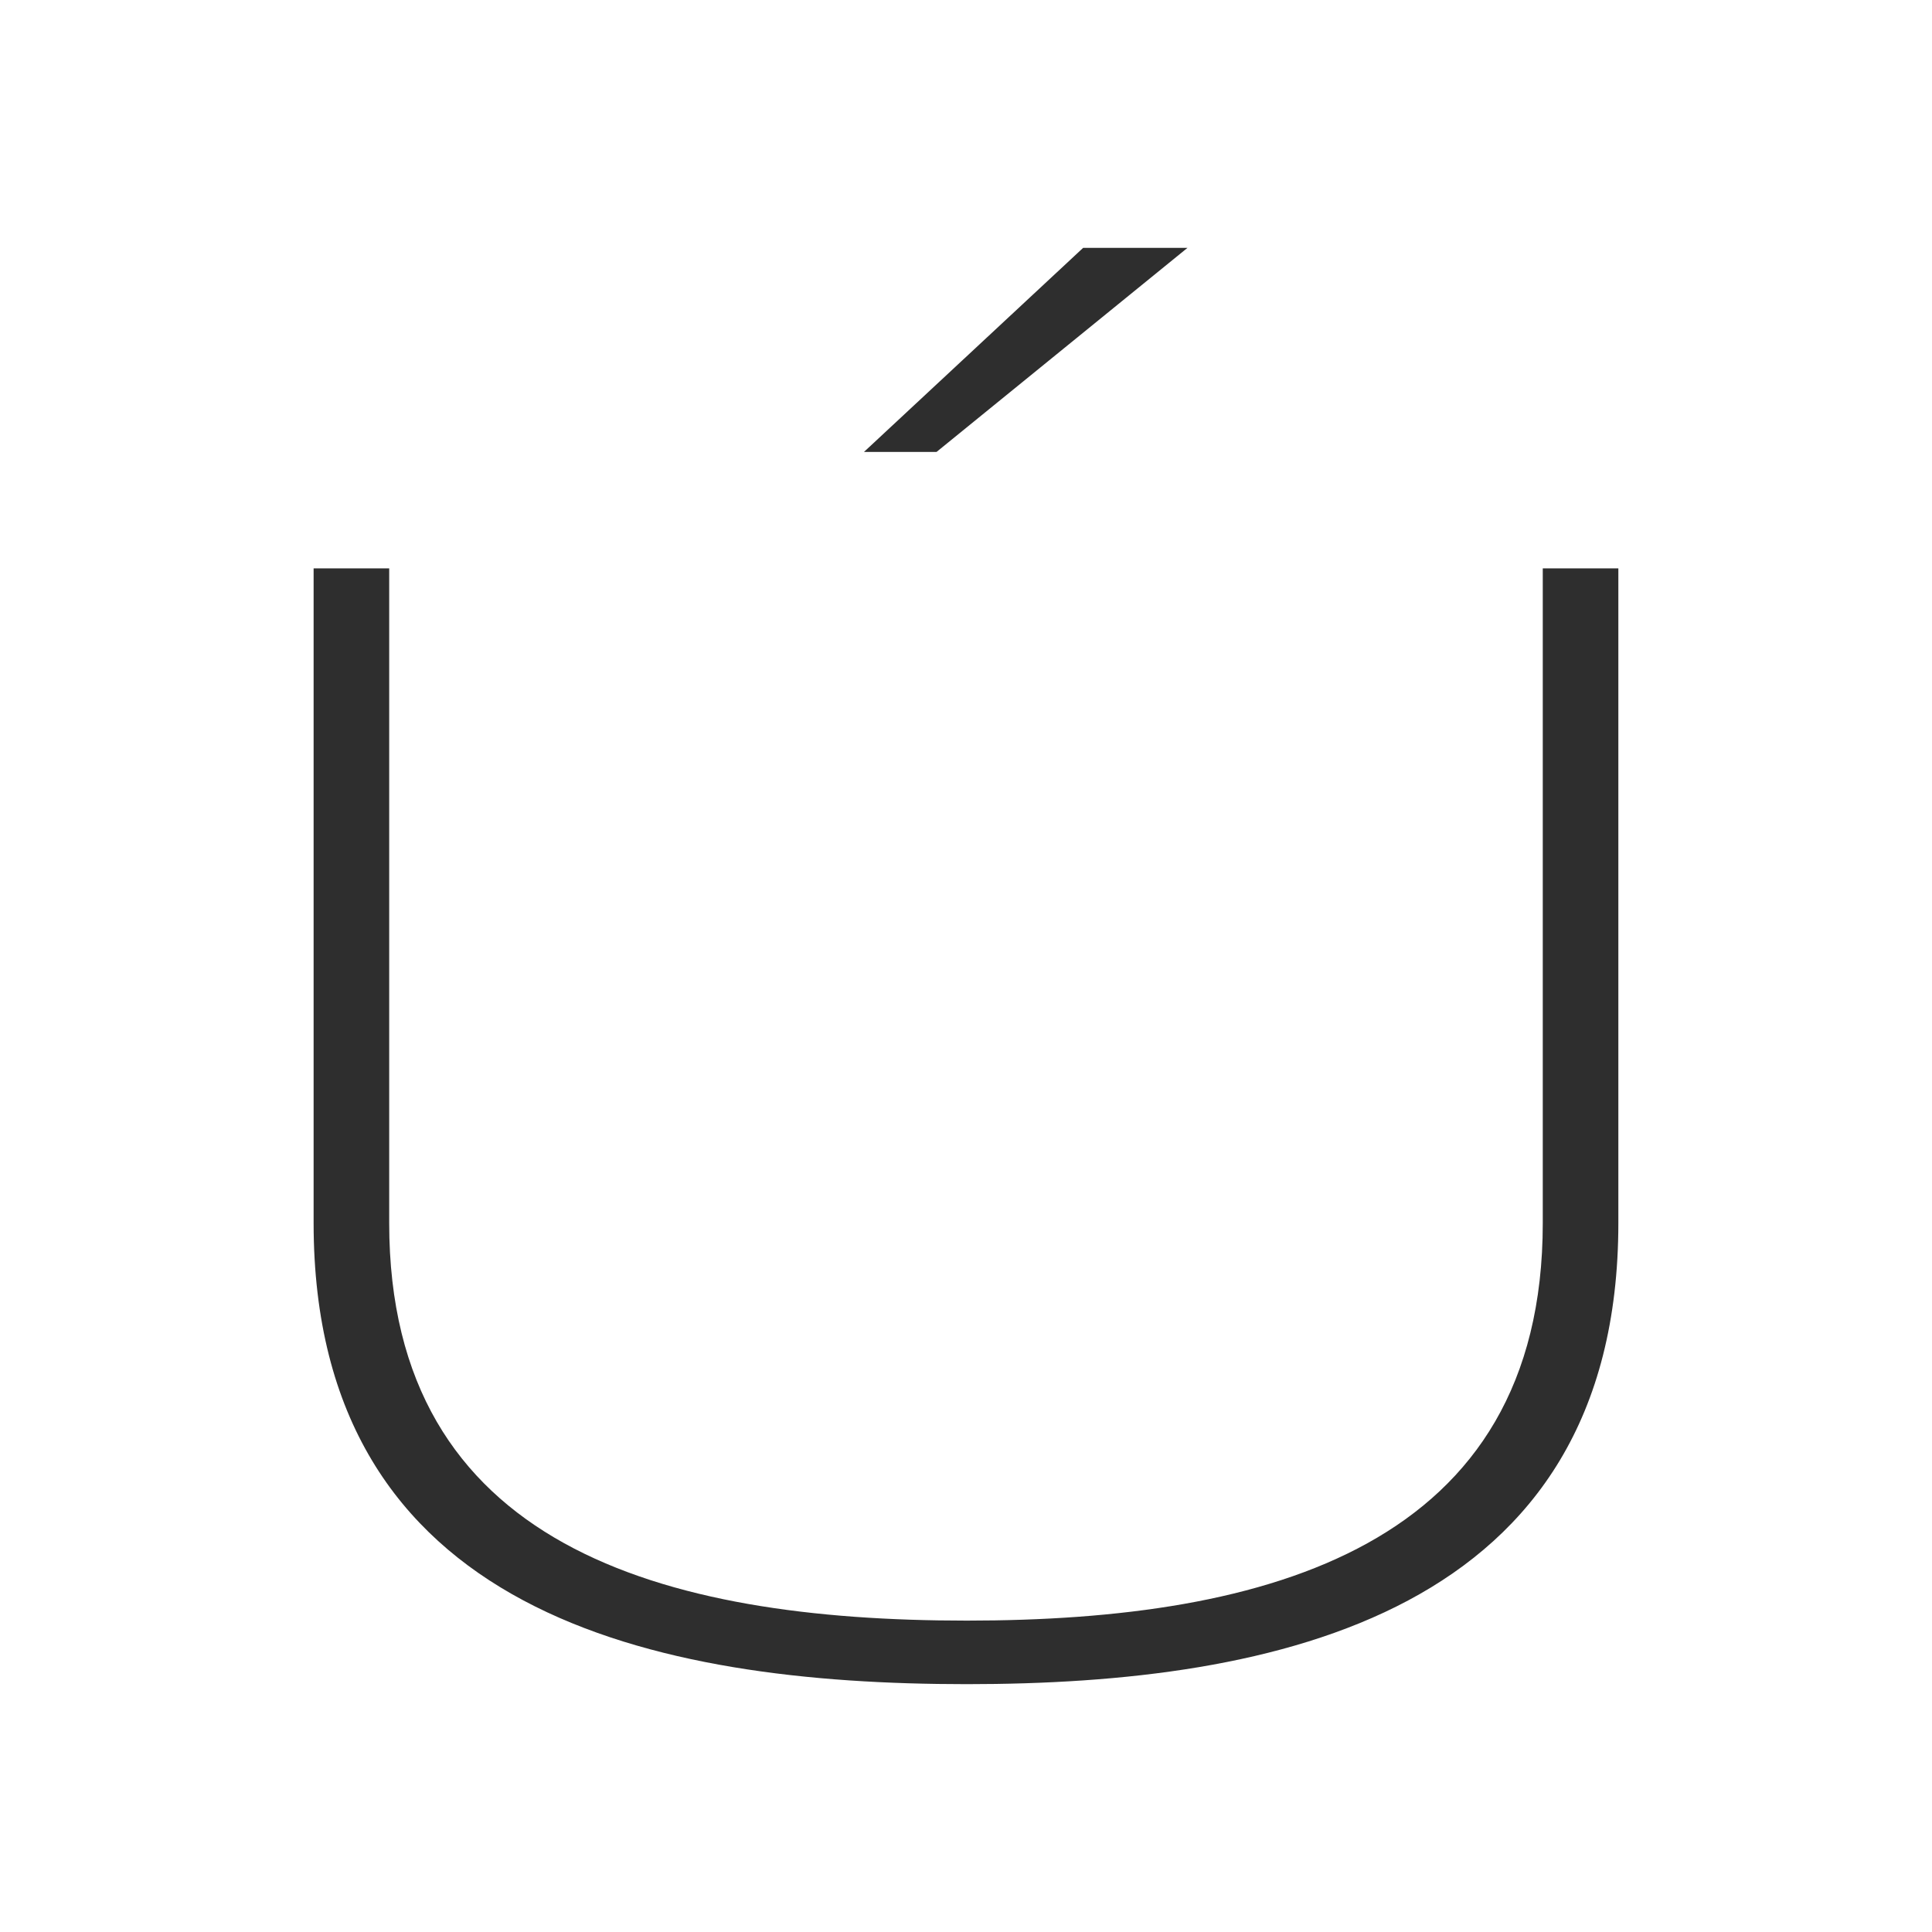
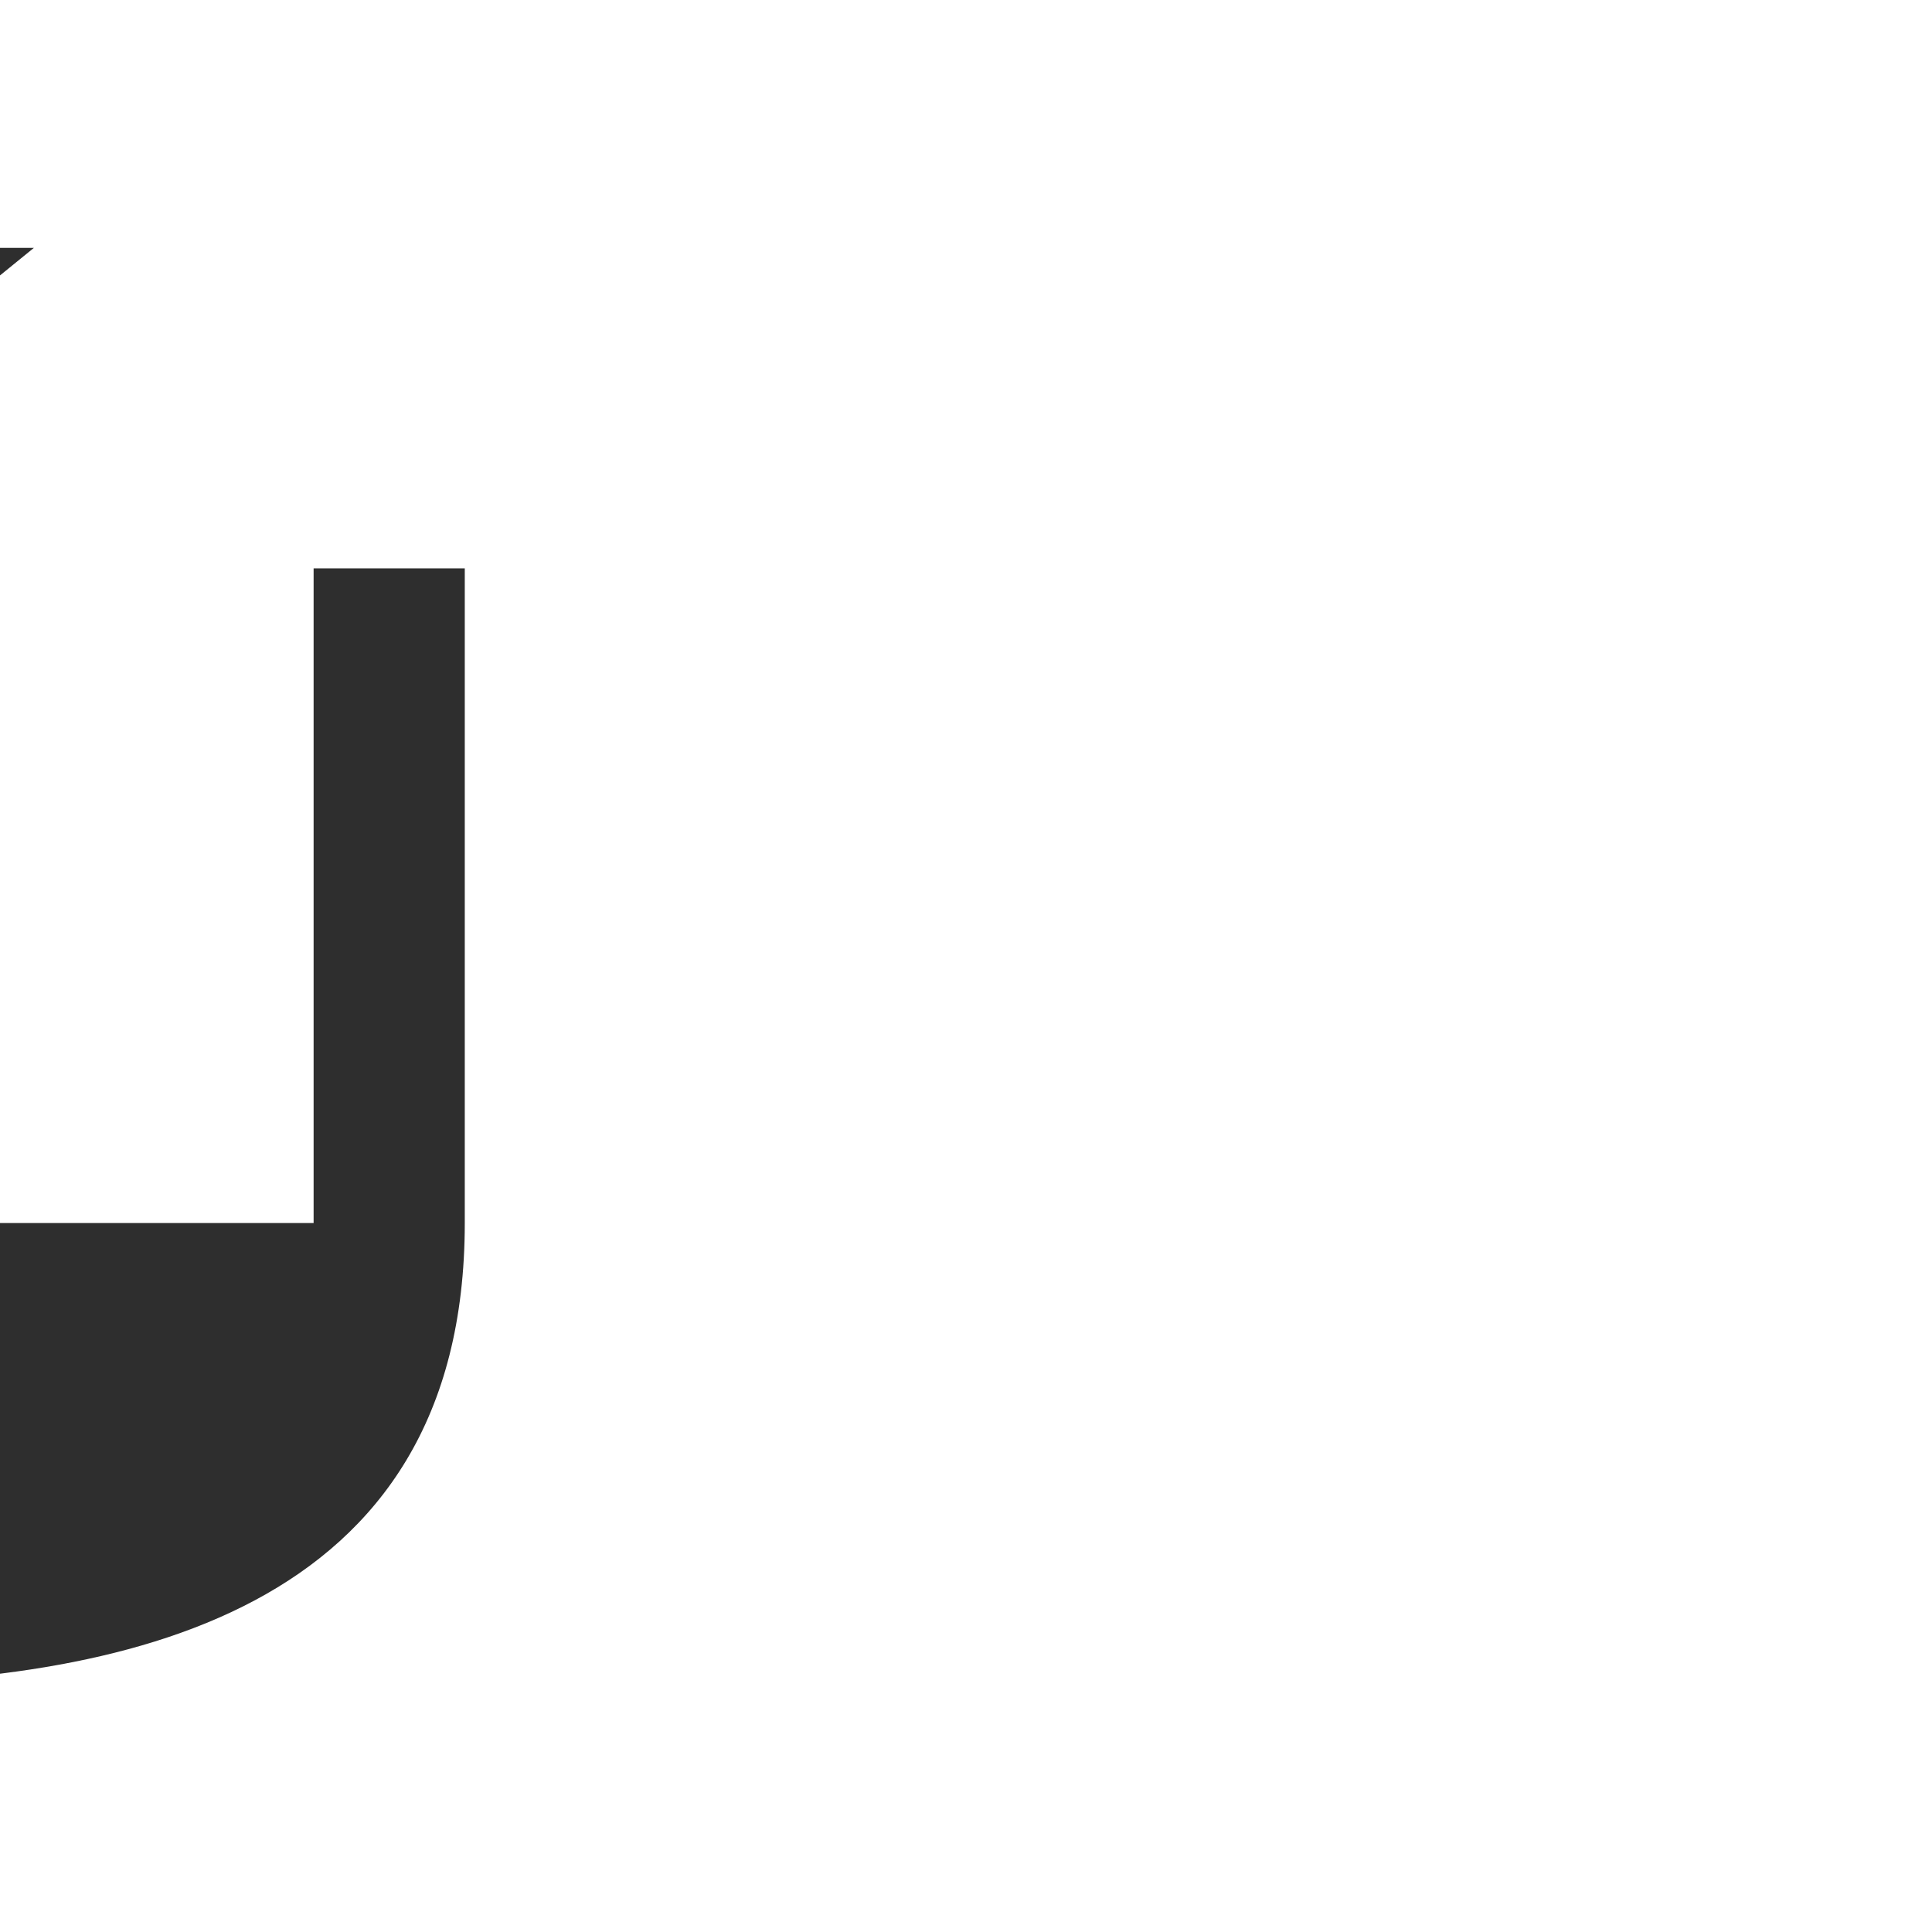
<svg xmlns="http://www.w3.org/2000/svg" data-bbox="83.11 65.68 345.77 380.64" viewBox="0 0 512 512" data-type="color">
  <g>
-     <path d="M83.11 324.11V150.62h20.03v173.49c0 85.74 72.52 105.37 153.06 105.37 79.73 0 152.65-19.63 152.65-105.37V150.62h20.03v173.49c0 103.77-90.95 122.21-172.69 122.21-82.53 0-173.08-18.44-173.08-122.21m145.85-204.34 58.09-54.09h27.65l-66.51 54.09z" fill="#2e2e2e" data-color="1" />
+     <path d="M83.11 324.11V150.62h20.03v173.49V150.62h20.03v173.49c0 103.77-90.95 122.21-172.69 122.21-82.53 0-173.08-18.44-173.08-122.21m145.85-204.34 58.09-54.09h27.65l-66.51 54.09z" fill="#2e2e2e" data-color="1" />
  </g>
</svg>